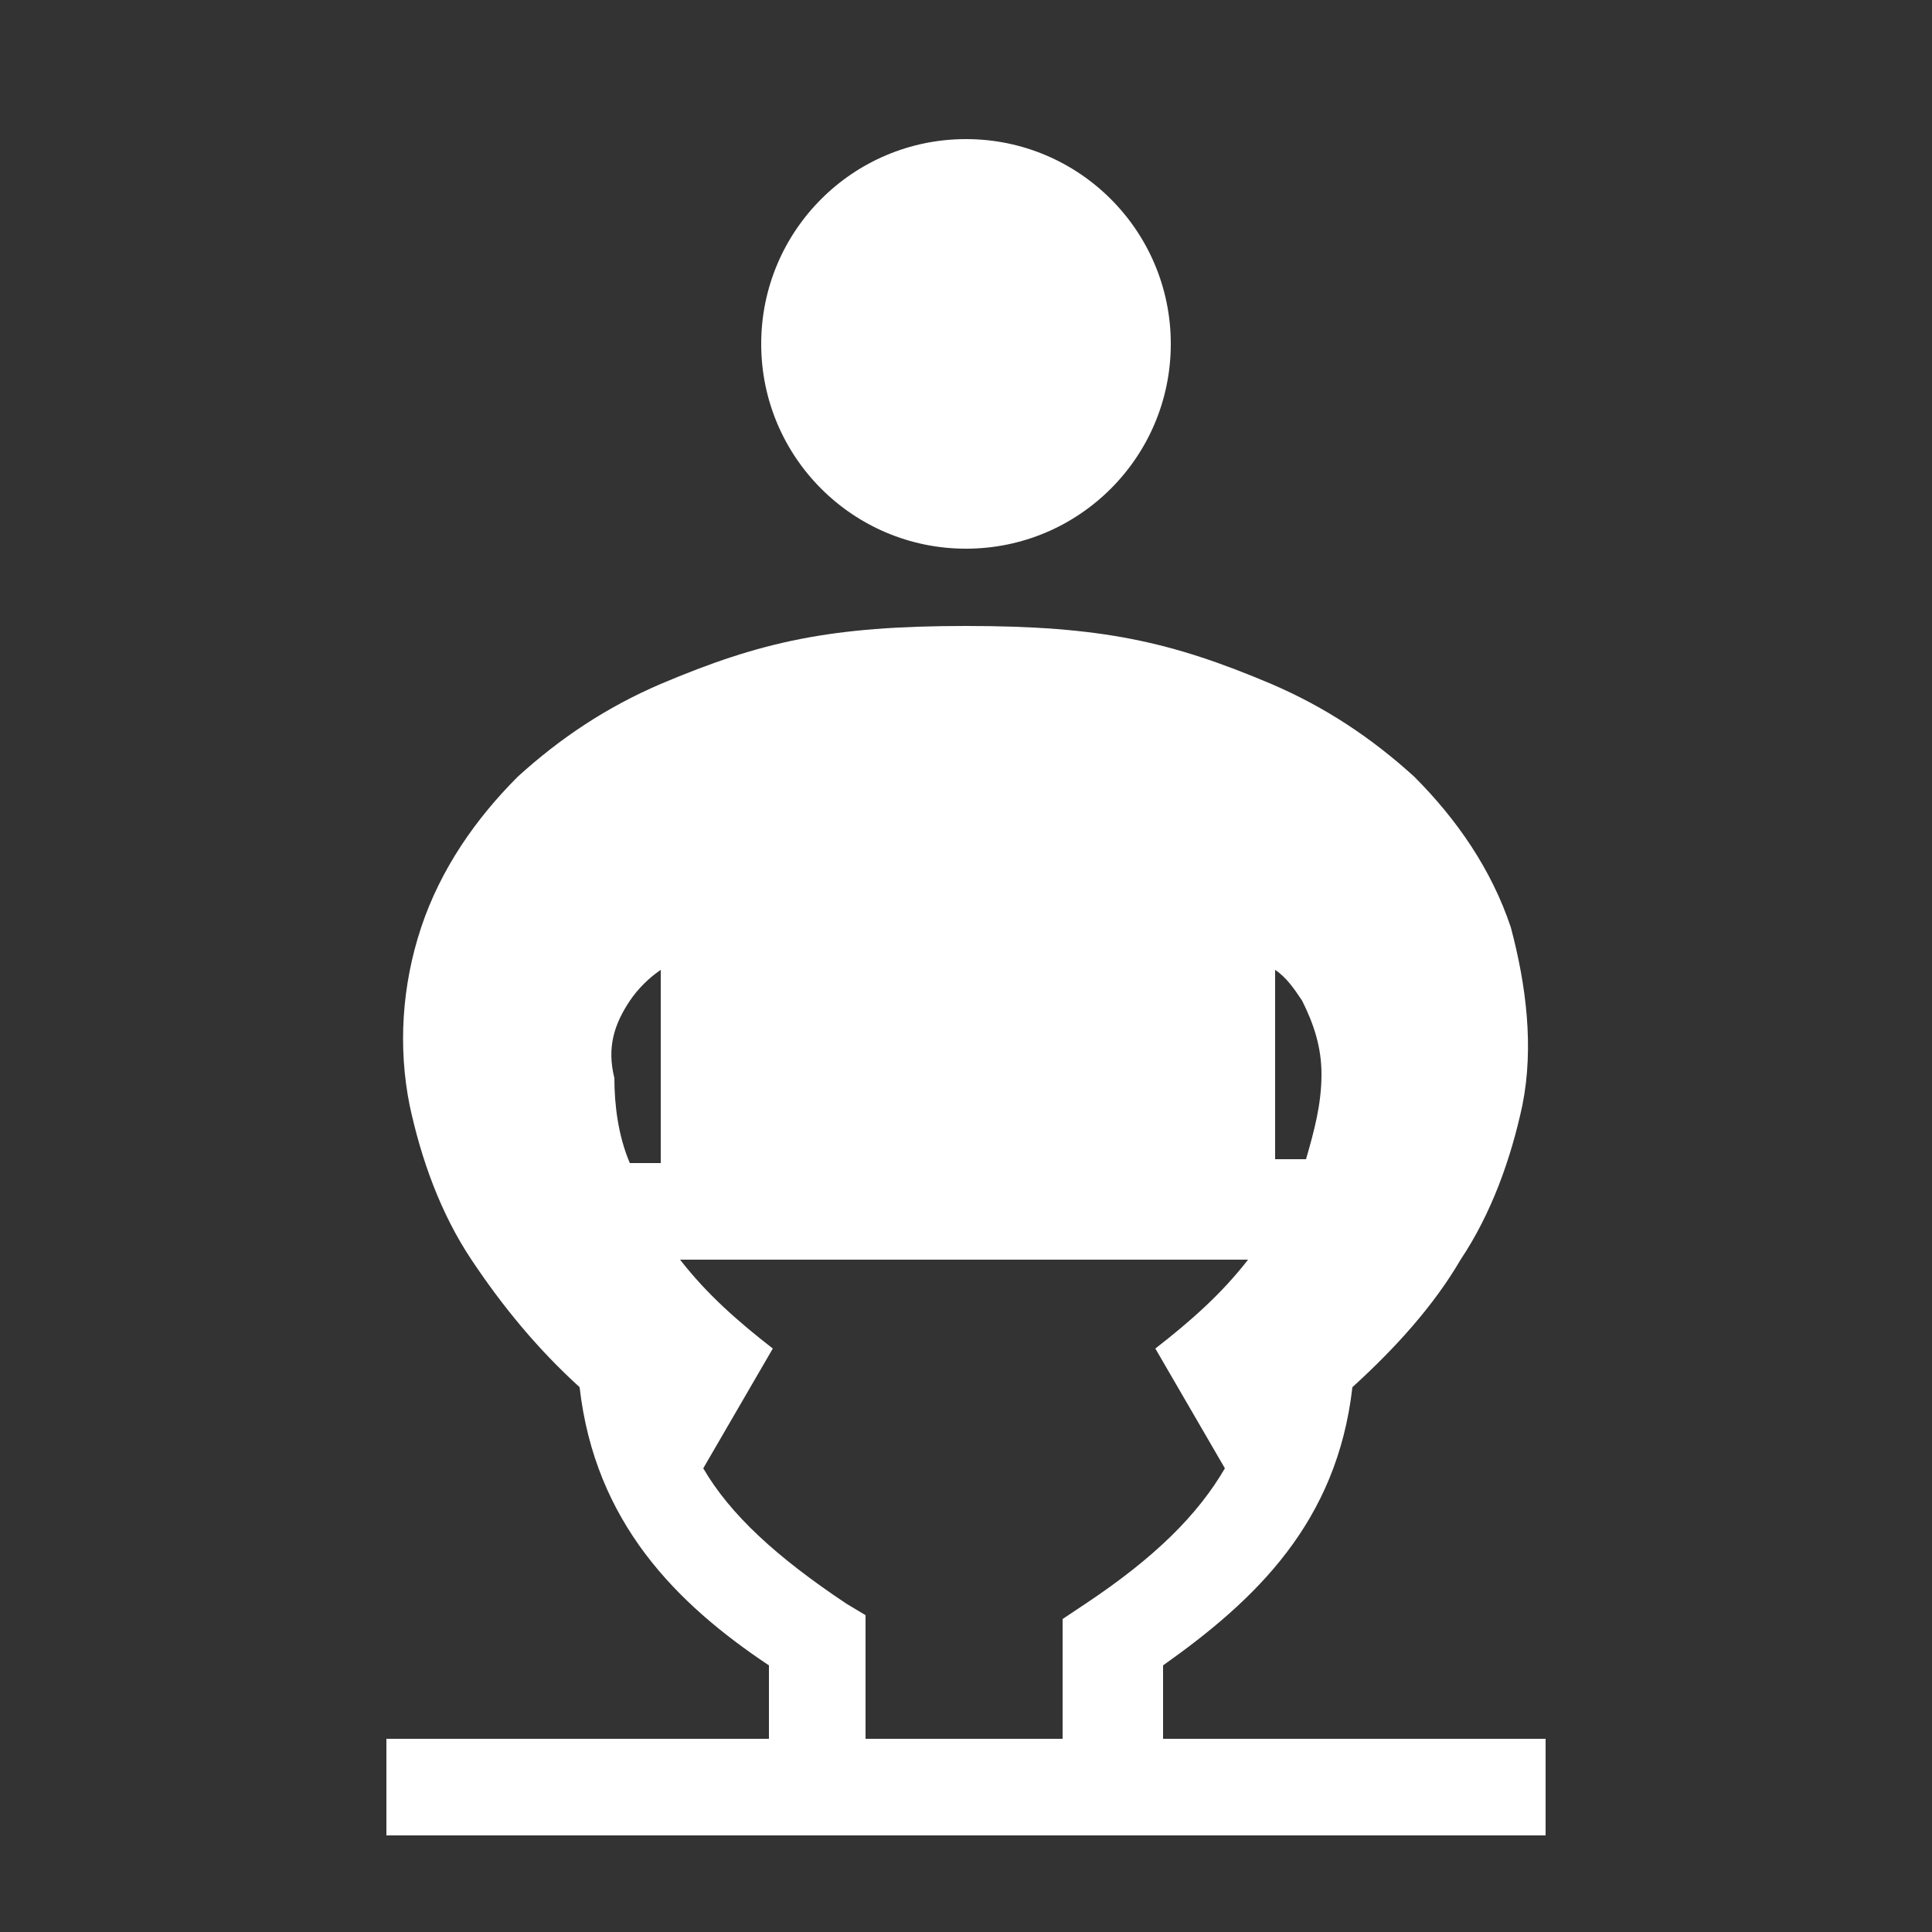
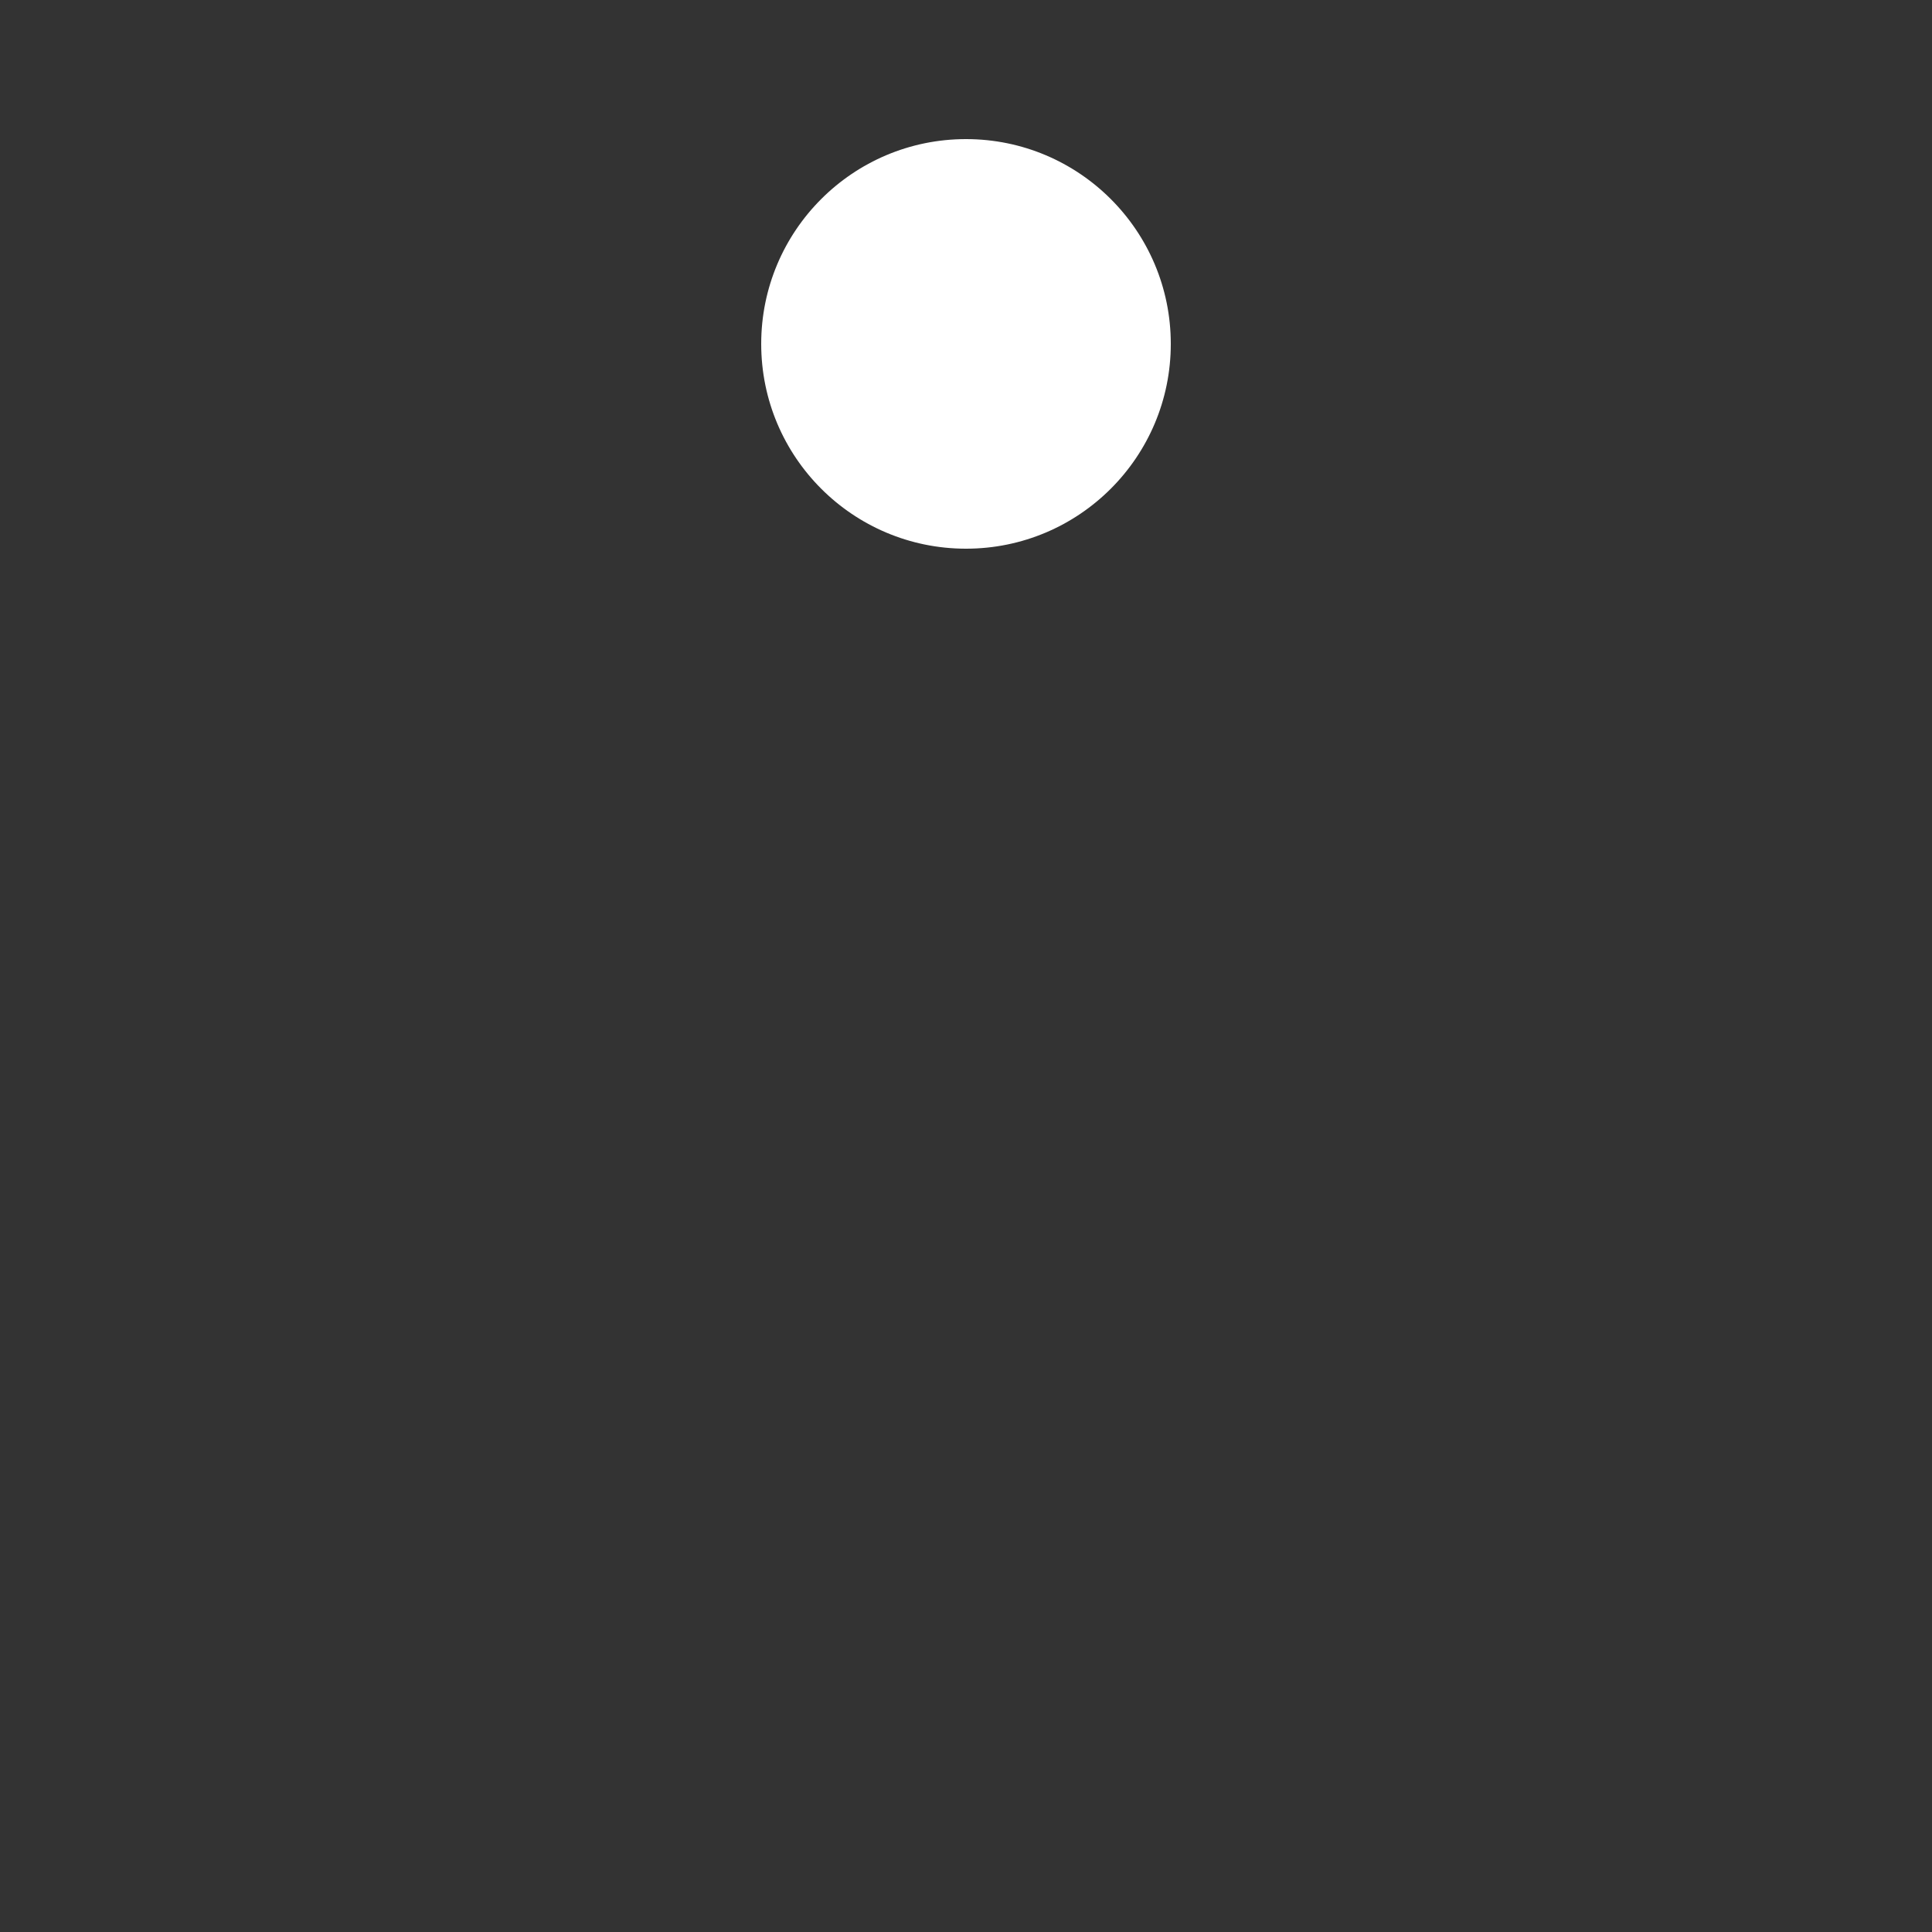
<svg xmlns="http://www.w3.org/2000/svg" version="1.1" id="レイヤー_1" x="0px" y="0px" viewBox="0 0 50 50" style="enable-background:new 0 0 50 50;" xml:space="preserve">
  <rect x="0" y="0" width="50" height="50" fill="#333333" stroke="none" />
  <style type="text/css">
	.st0{fill:#FFFFFF;}
</style>
  <g id="_イヤー_1-2">
    <g id="_イヤー_2-2">
      <g id="_集モード">
-         <path class="st0" d="M40,45h-9.9v-1.9c2.4-1.7,4.5-3.7,4.9-7.2c1.1-1,2.1-2.1,2.8-3.3c0.8-1.2,1.3-2.6,1.6-4     c0.3-1.5,0.1-3.1-0.3-4.6c-0.5-1.5-1.4-2.8-2.5-3.9c-1.1-1-2.3-1.8-3.7-2.4c-2.6-1.1-4.4-1.5-7.9-1.5s-5.3,0.4-7.9,1.5     c-1.4,0.6-2.6,1.4-3.7,2.4c-1.1,1.1-2,2.4-2.5,3.9c-0.5,1.5-0.6,3.1-0.3,4.6c0.3,1.4,0.8,2.8,1.6,4c0.8,1.2,1.7,2.3,2.8,3.3     c0.4,3.5,2.5,5.6,4.9,7.2V45H10v2.5h9.9v0H40L40,45L40,45z M33.7,25.9c0.3,0.6,0.5,1.2,0.5,1.9c0,0.8-0.2,1.5-0.4,2.2H33v-4.9     C33.3,25.3,33.5,25.6,33.7,25.9z M16.3,25.9c0.2-0.3,0.5-0.6,0.8-0.8v5h-0.8c-0.3-0.7-0.4-1.5-0.4-2.2     C15.7,27.1,15.9,26.5,16.3,25.9z M21.9,41.5c-1.8-1.2-3-2.3-3.7-3.5l1.8-3.1c-0.9-0.7-1.7-1.4-2.4-2.3h14.7     c-0.7,0.9-1.5,1.6-2.4,2.3l1.8,3.1c-0.7,1.2-1.8,2.3-3.6,3.5l-0.6,0.4V45H25V45h-2.6v-3.2L21.9,41.5L21.9,41.5z" />
        <circle class="st0" cx="25" cy="8.9" r="5.3" />
      </g>
    </g>
  </g>
</svg>